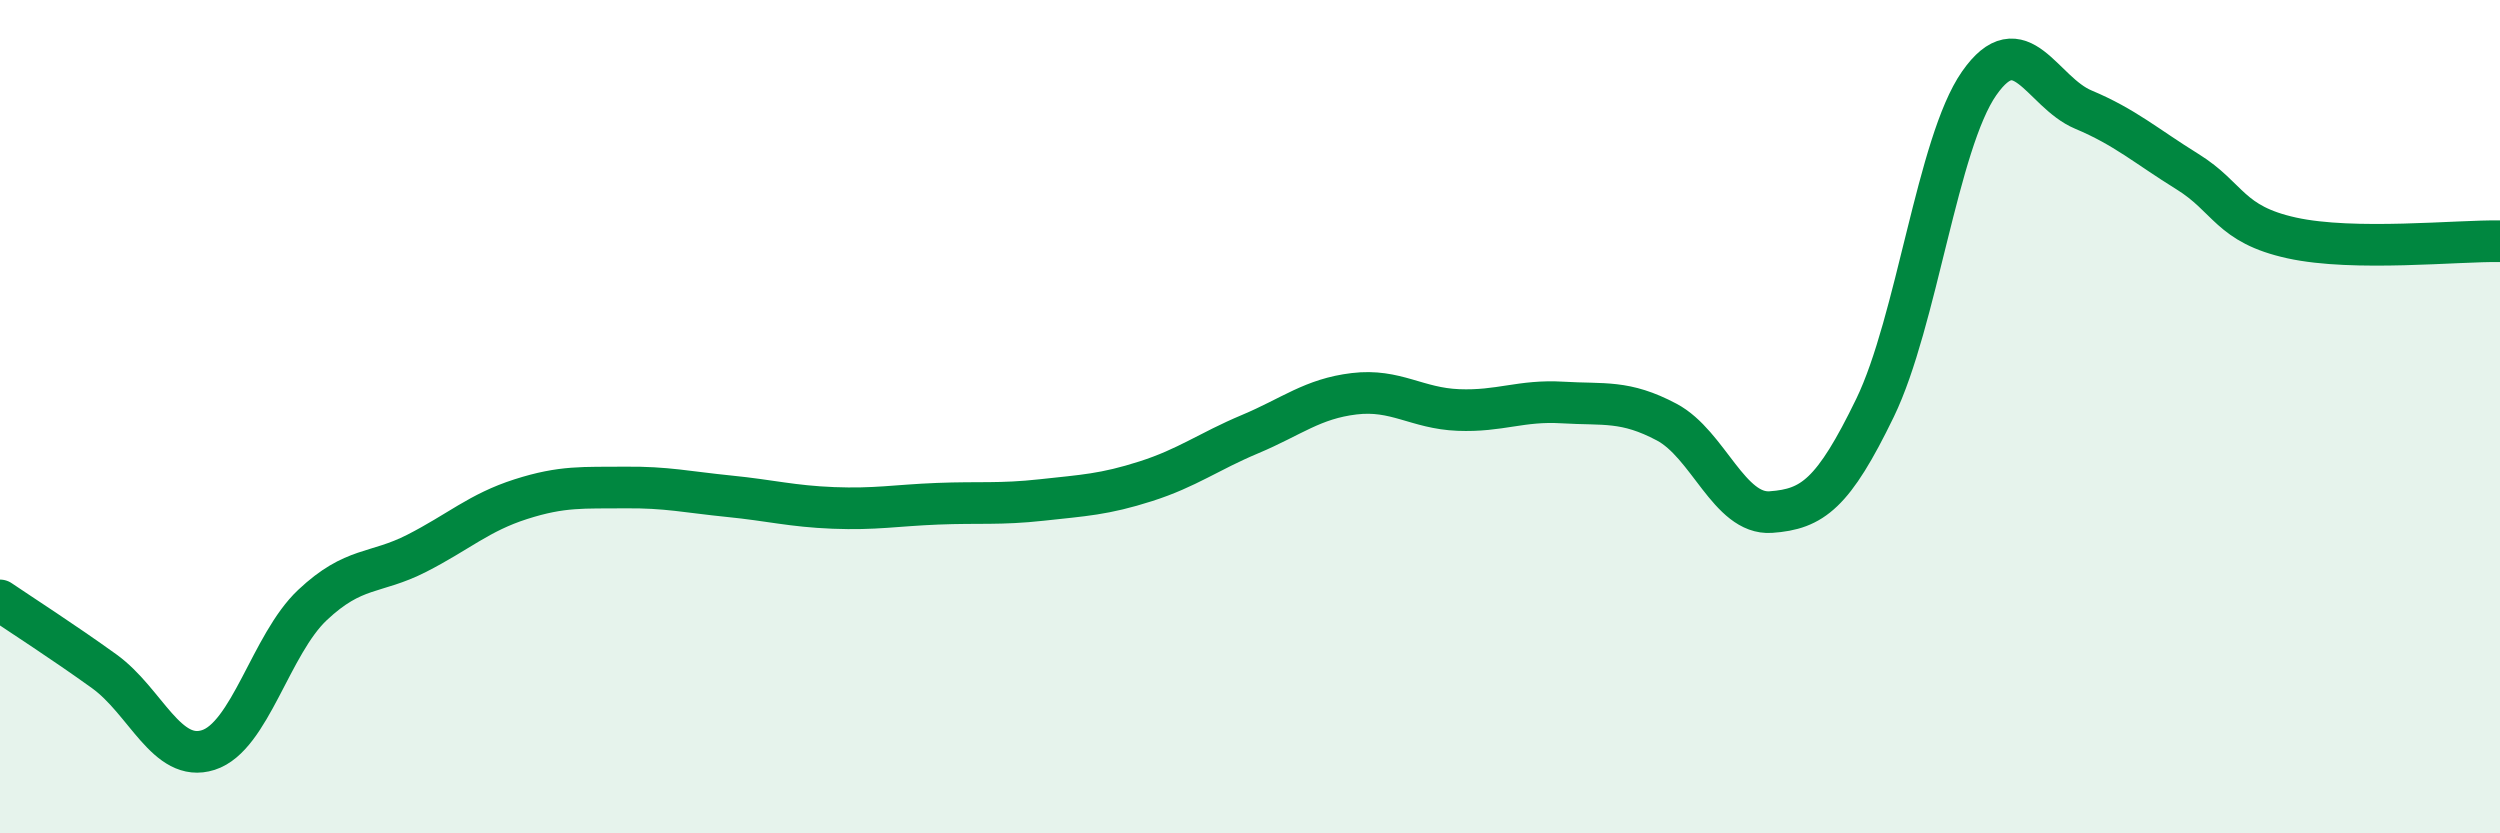
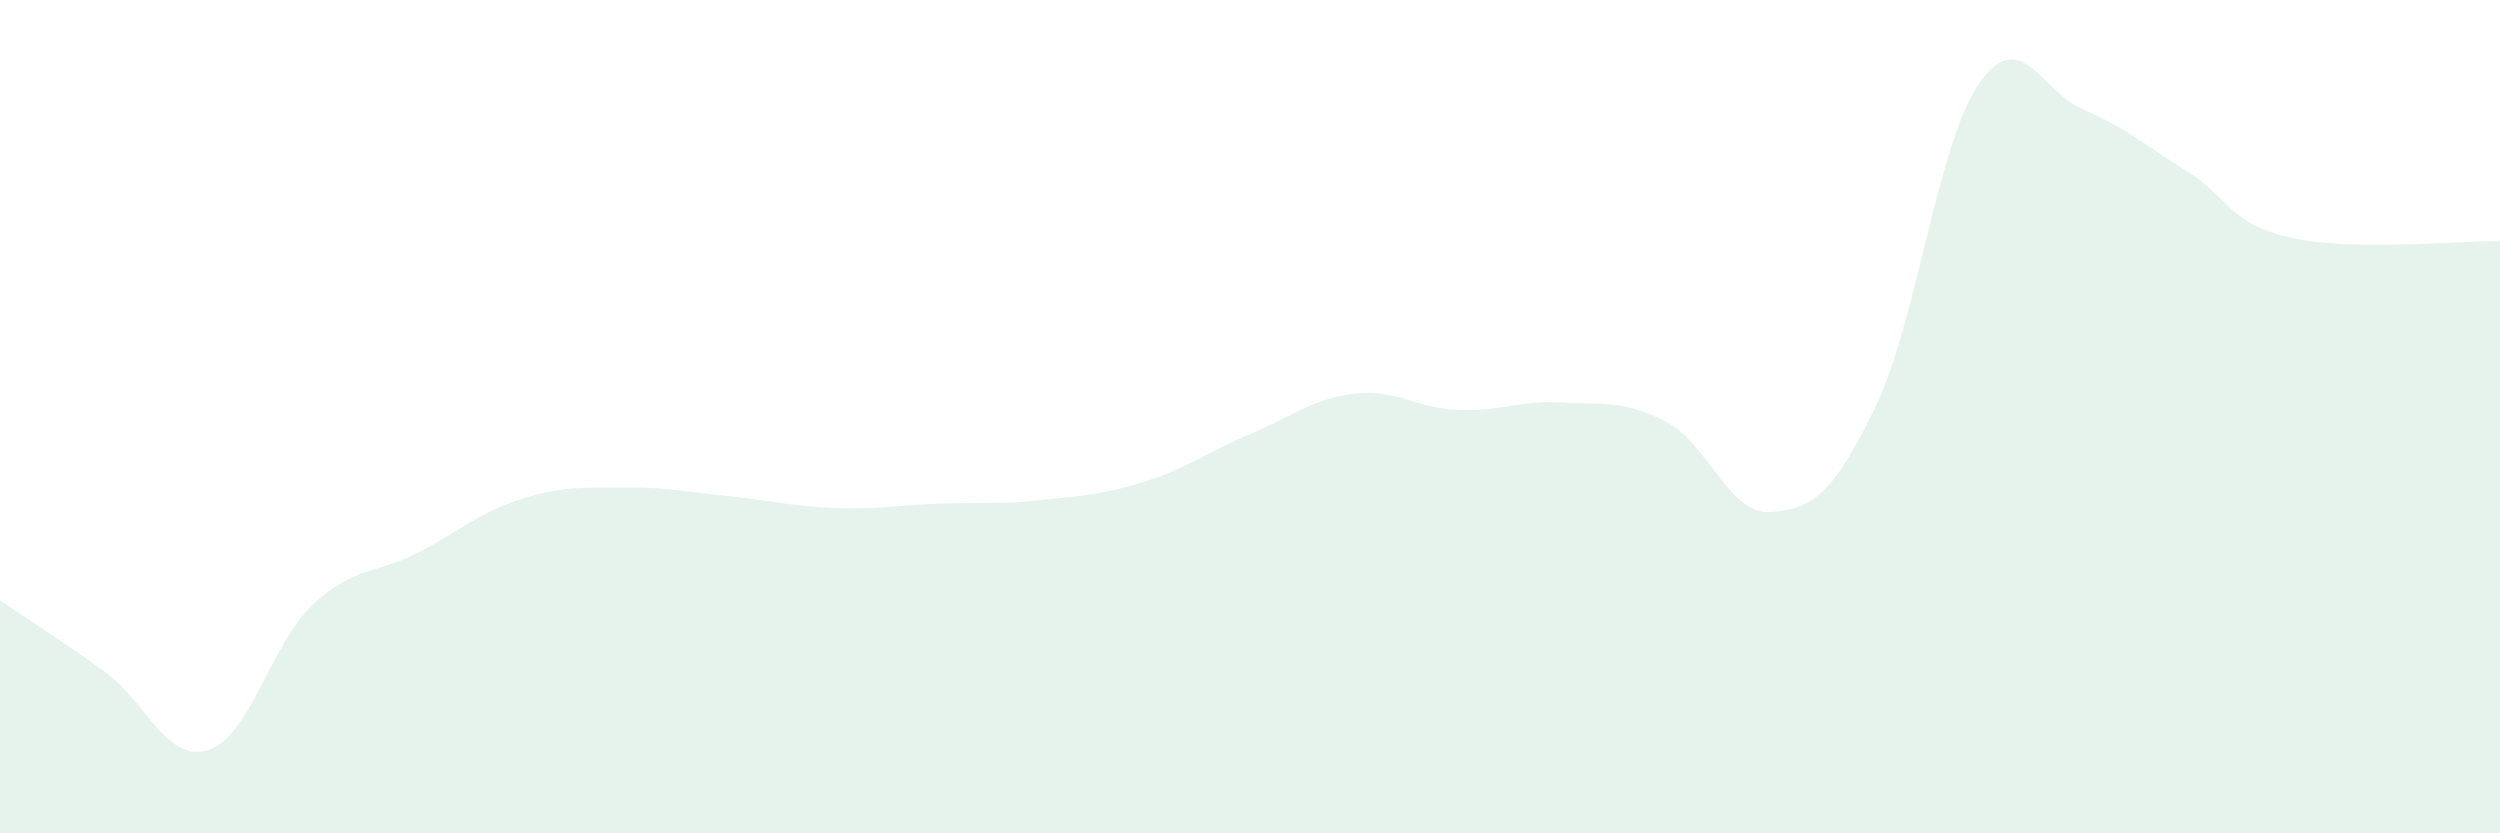
<svg xmlns="http://www.w3.org/2000/svg" width="60" height="20" viewBox="0 0 60 20">
  <path d="M 0,14.41 C 0.5,14.75 1.5,15.39 2.5,16.11 C 3.5,16.83 4,18.32 5,18 C 6,17.68 6.5,15.46 7.5,14.52 C 8.5,13.58 9,13.79 10,13.28 C 11,12.77 11.5,12.3 12.5,11.98 C 13.5,11.66 14,11.71 15,11.7 C 16,11.69 16.5,11.81 17.5,11.91 C 18.5,12.01 19,12.15 20,12.19 C 21,12.23 21.5,12.13 22.5,12.09 C 23.5,12.05 24,12.11 25,12 C 26,11.89 26.5,11.87 27.5,11.55 C 28.5,11.23 29,10.84 30,10.42 C 31,10 31.5,9.57 32.5,9.45 C 33.5,9.33 34,9.8 35,9.84 C 36,9.88 36.5,9.6 37.5,9.66 C 38.5,9.72 39,9.6 40,10.13 C 41,10.66 41.5,12.36 42.5,12.29 C 43.5,12.22 44,11.85 45,9.79 C 46,7.73 46.5,3.43 47.5,2 C 48.5,0.57 49,2.21 50,2.63 C 51,3.05 51.5,3.5 52.5,4.12 C 53.5,4.74 53.5,5.38 55,5.71 C 56.5,6.04 59,5.77 60,5.79L60 20L0 20Z" fill="#008740" opacity="0.1" stroke-linecap="round" stroke-linejoin="round" />
-   <path d="M 0,14.41 C 0.5,14.75 1.5,15.39 2.5,16.11 C 3.5,16.83 4,18.32 5,18 C 6,17.68 6.5,15.46 7.5,14.52 C 8.5,13.58 9,13.79 10,13.28 C 11,12.77 11.5,12.3 12.5,11.98 C 13.5,11.66 14,11.71 15,11.7 C 16,11.69 16.5,11.81 17.5,11.91 C 18.5,12.01 19,12.15 20,12.19 C 21,12.23 21.5,12.13 22.5,12.09 C 23.5,12.05 24,12.11 25,12 C 26,11.89 26.5,11.87 27.5,11.55 C 28.5,11.23 29,10.84 30,10.42 C 31,10 31.5,9.57 32.5,9.45 C 33.5,9.33 34,9.8 35,9.84 C 36,9.88 36.5,9.6 37.5,9.66 C 38.5,9.72 39,9.6 40,10.13 C 41,10.66 41.5,12.36 42.5,12.29 C 43.5,12.22 44,11.85 45,9.79 C 46,7.73 46.5,3.43 47.5,2 C 48.5,0.57 49,2.21 50,2.63 C 51,3.05 51.5,3.5 52.5,4.12 C 53.5,4.74 53.5,5.38 55,5.71 C 56.5,6.04 59,5.77 60,5.79" stroke="#008740" stroke-width="1" fill="none" stroke-linecap="round" stroke-linejoin="round" />
</svg>